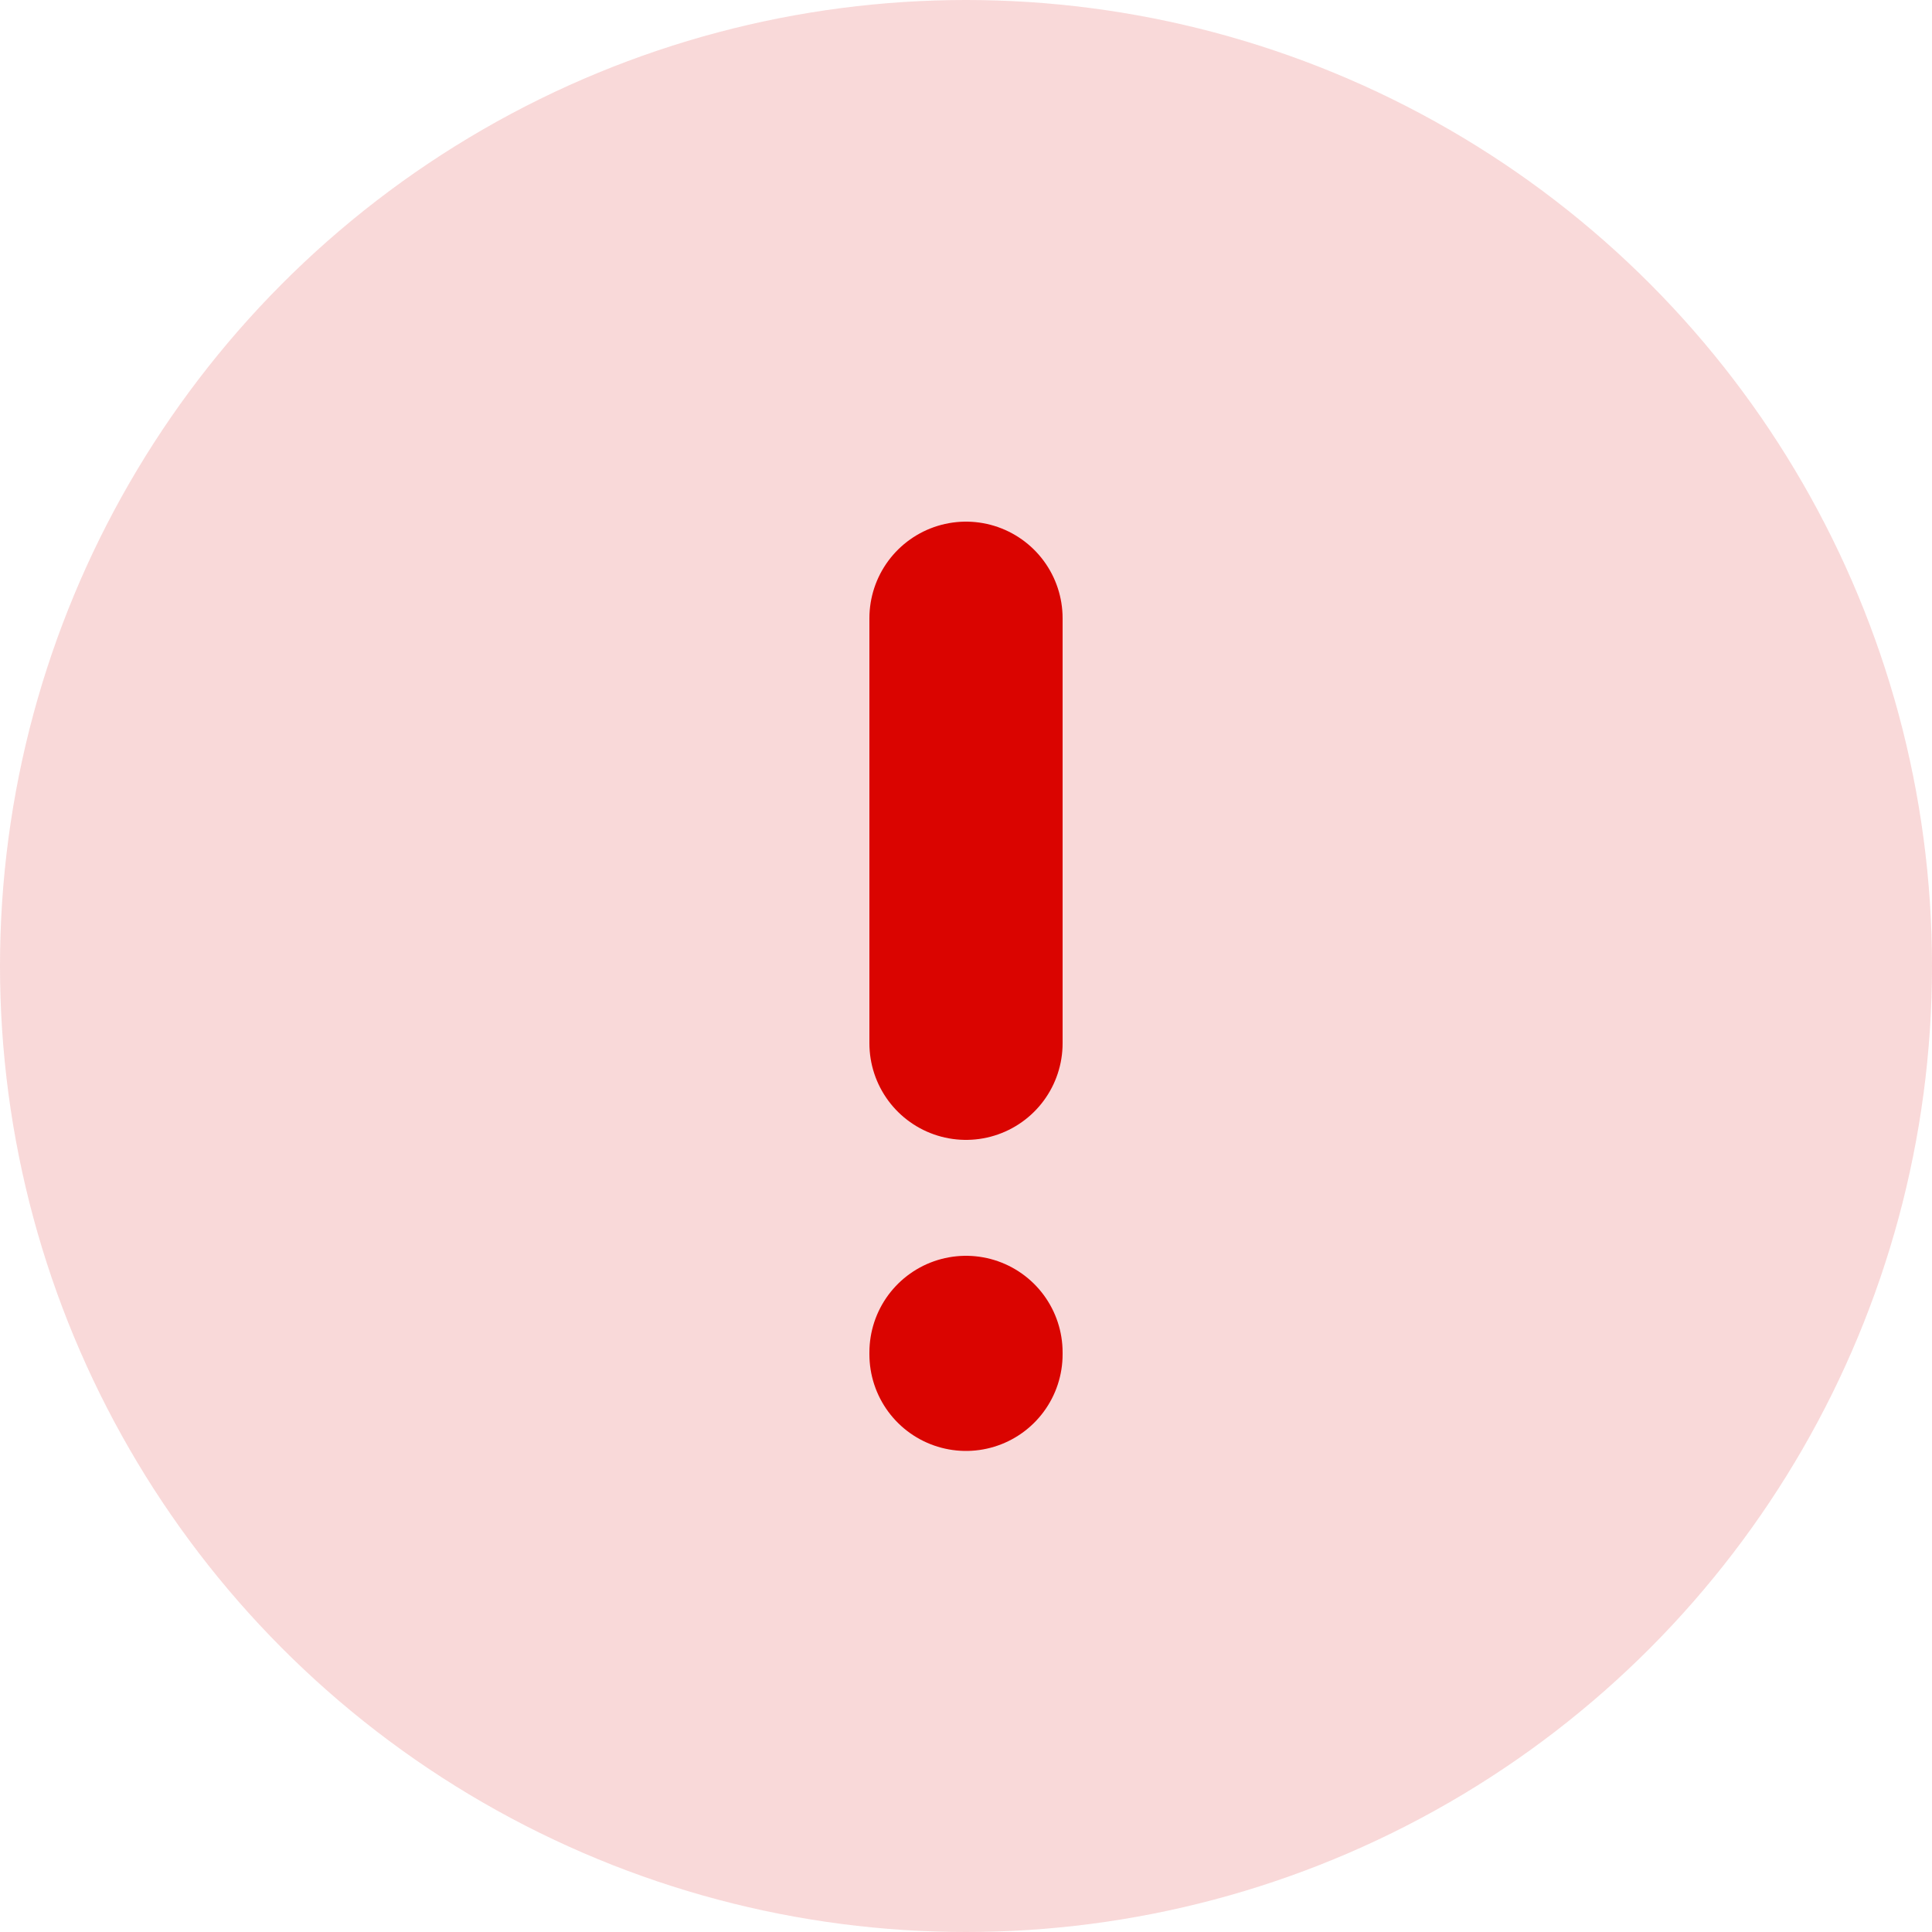
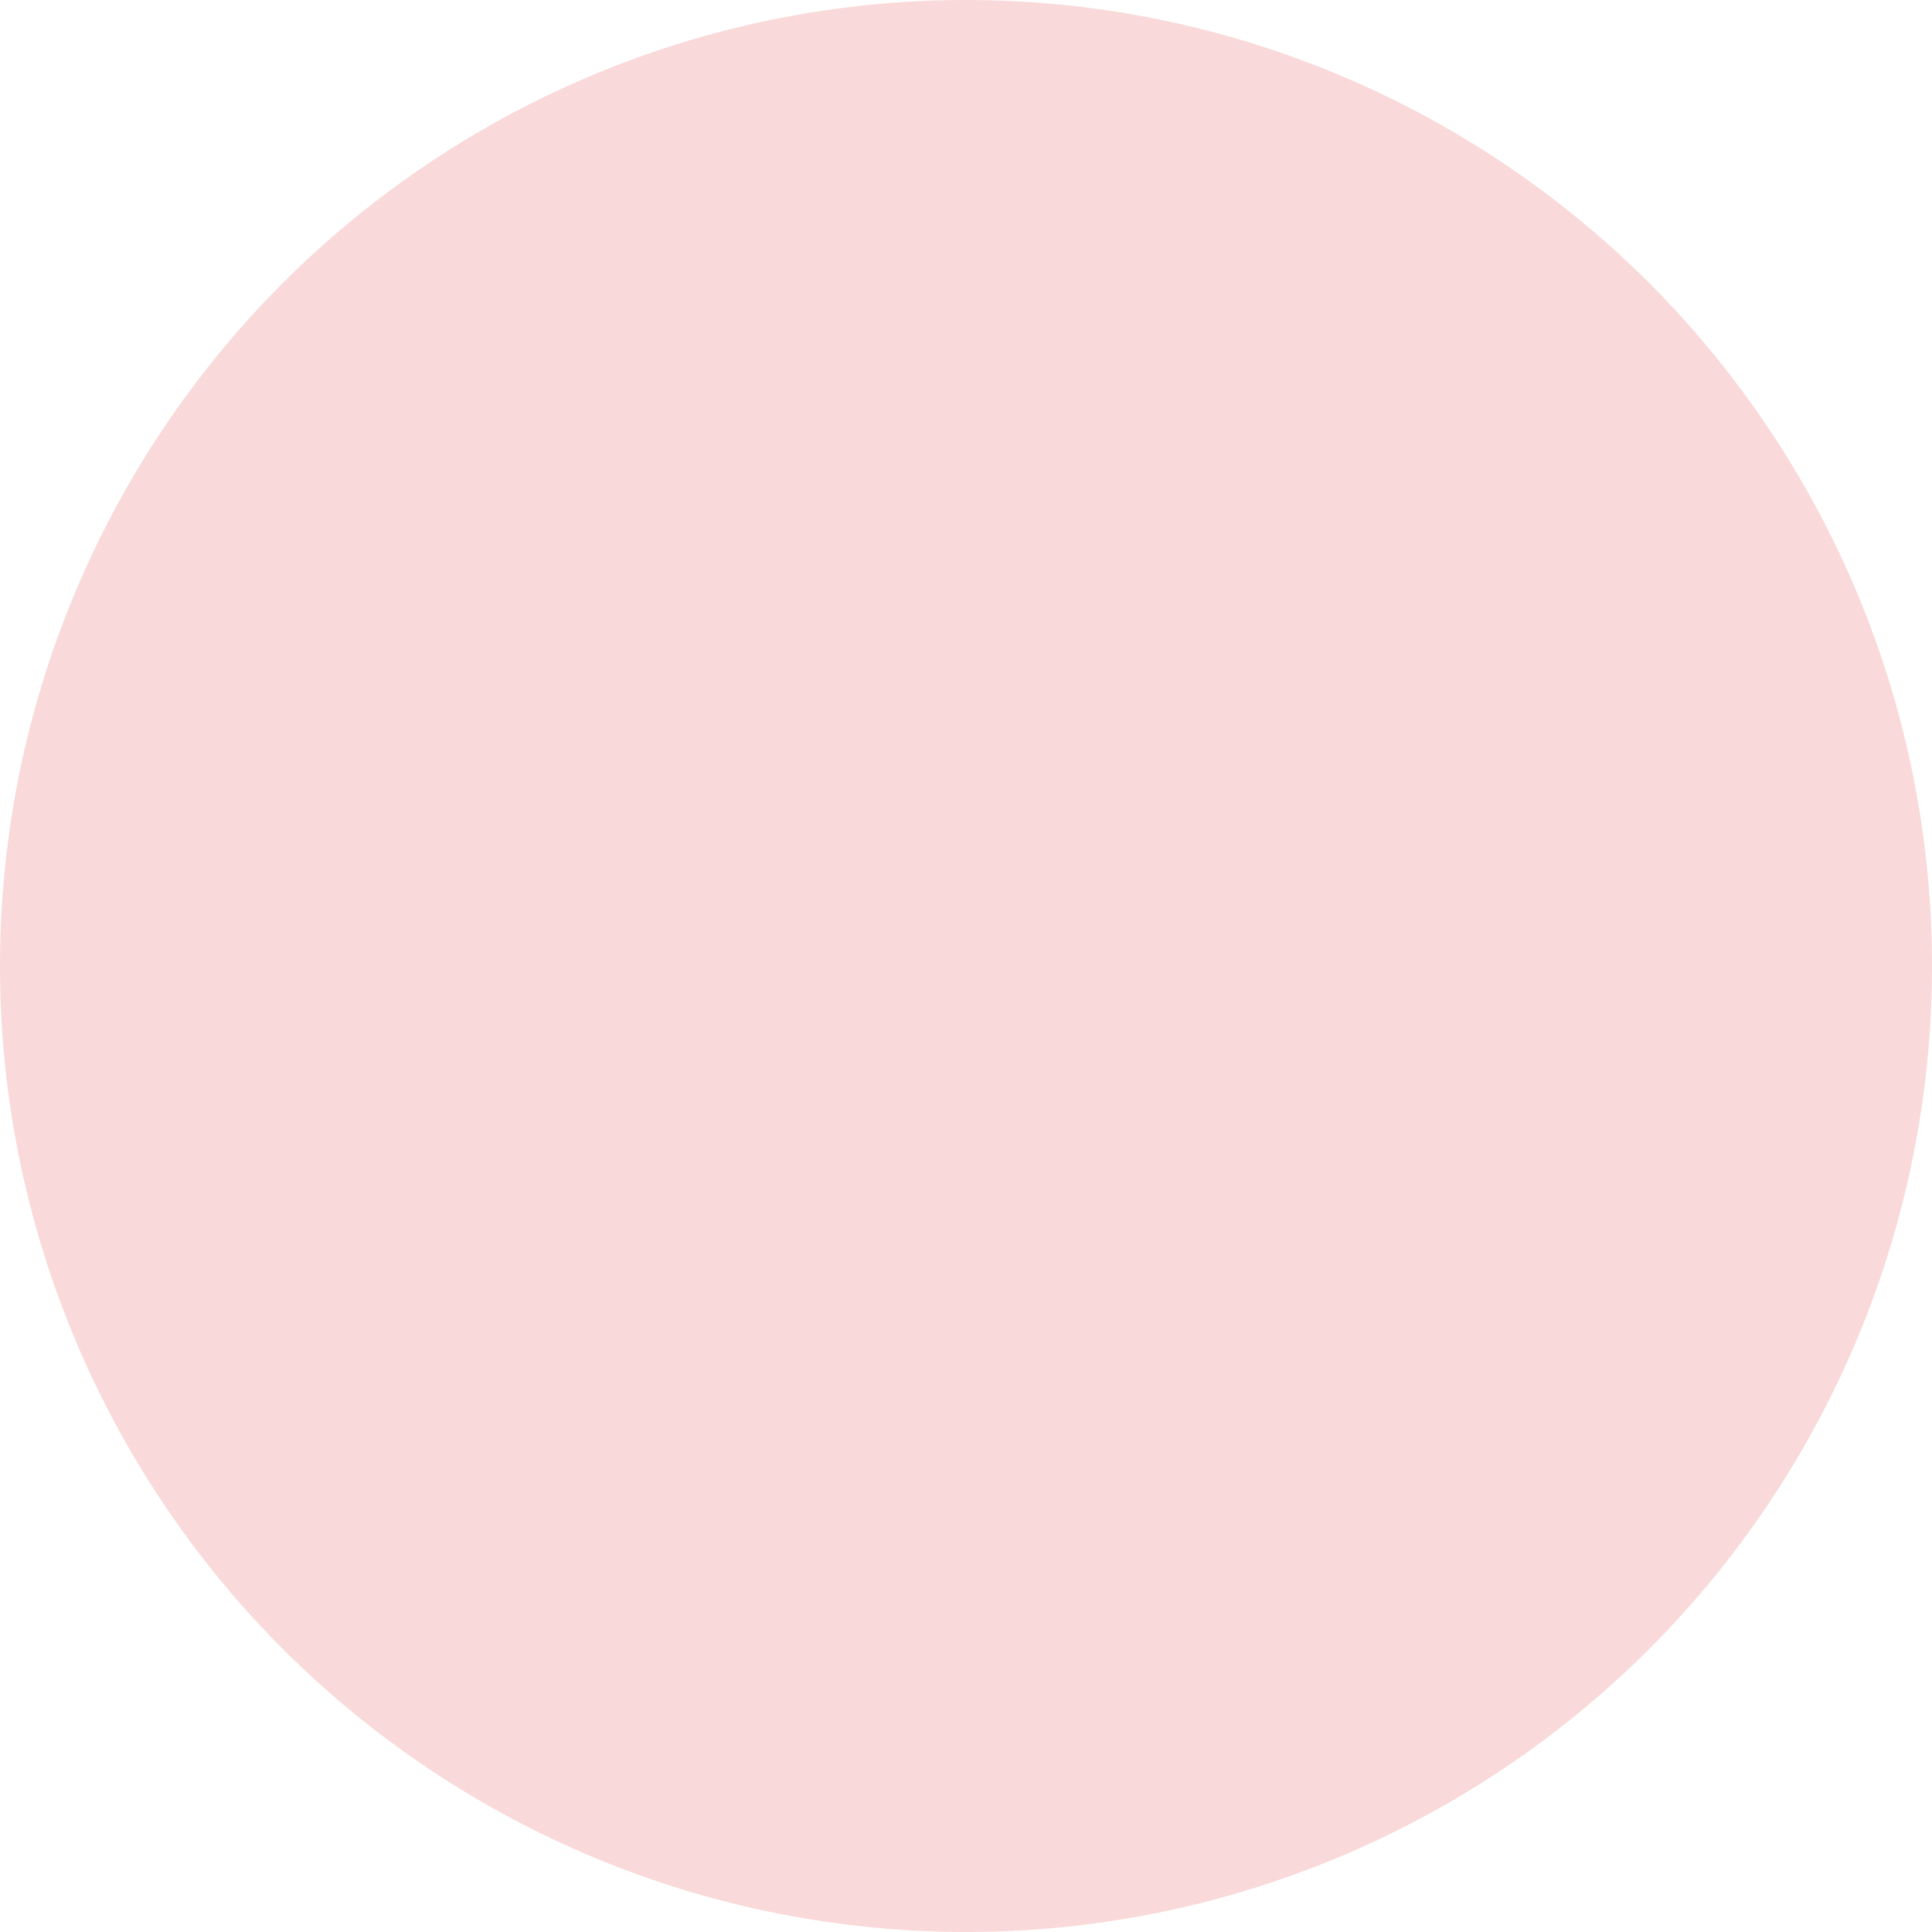
<svg xmlns="http://www.w3.org/2000/svg" viewBox="0 0 100 100">
  <circle cx="50" cy="50" r="50" style="fill:#da0400;opacity:.15" />
-   <path d="M50 70v.1M50 32v22" style="fill:none;stroke:#da0400;stroke-linecap:round;stroke-width:10px" />
</svg>